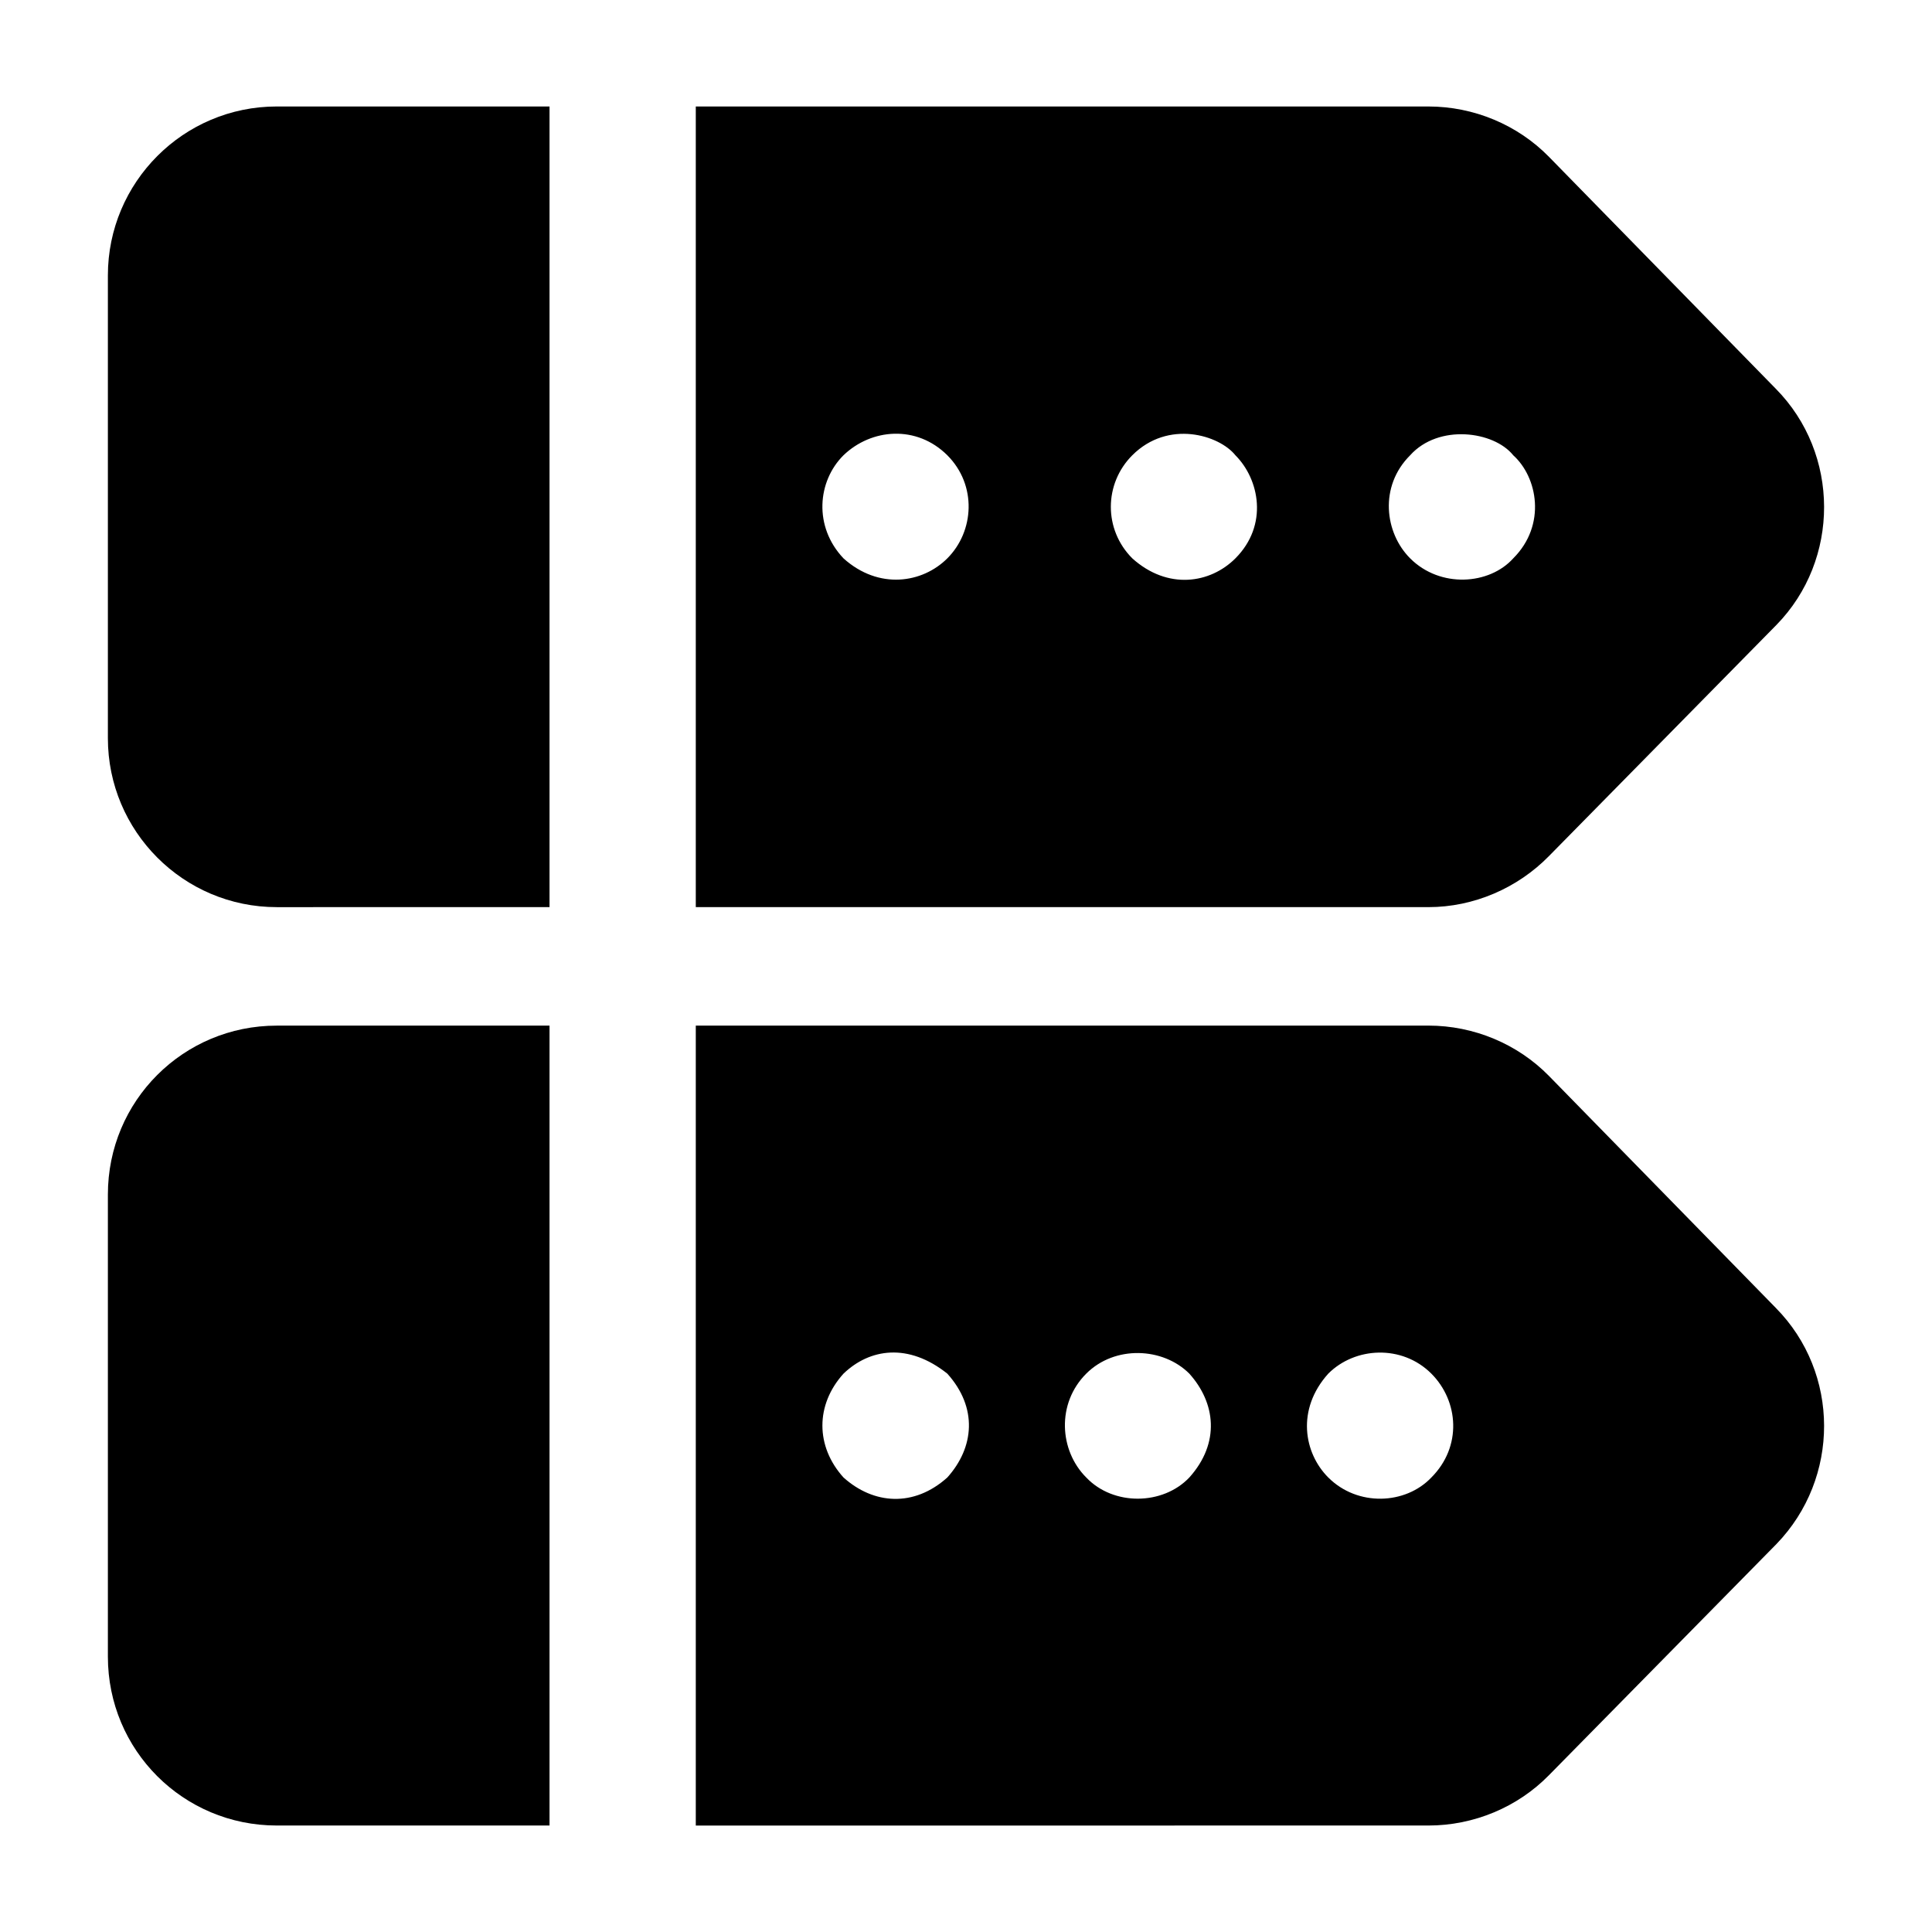
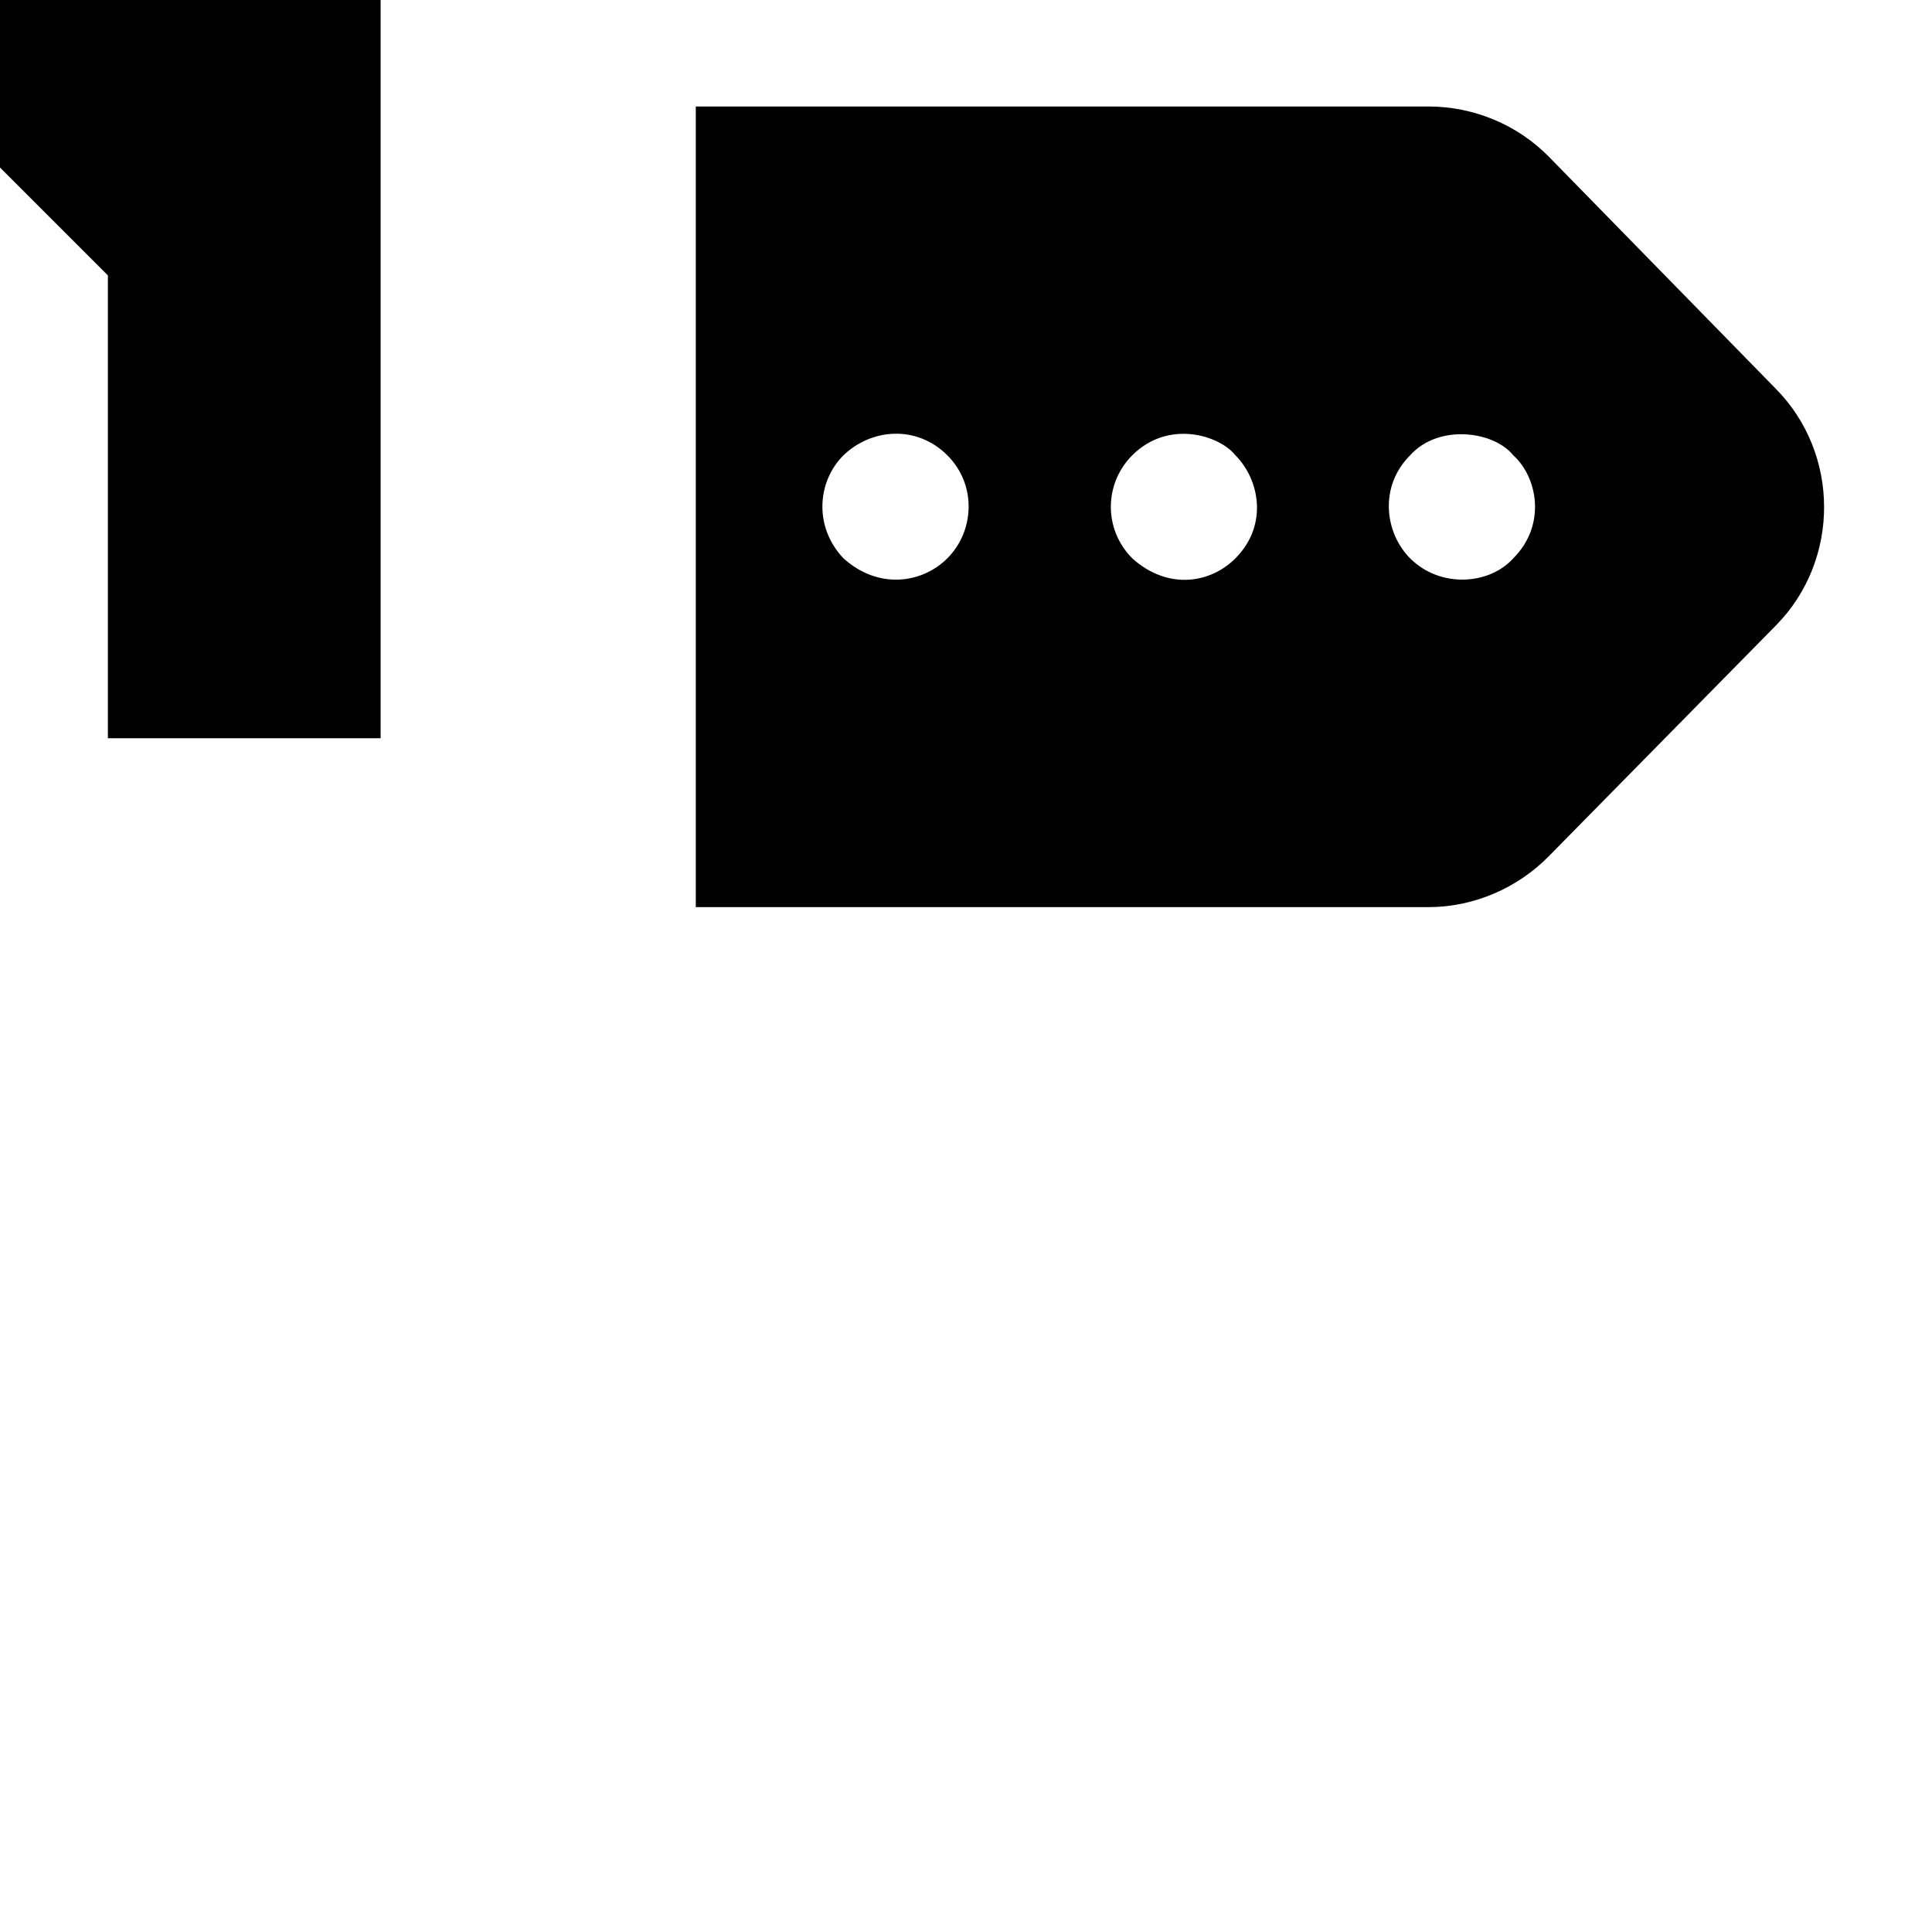
<svg xmlns="http://www.w3.org/2000/svg" fill="#000000" width="800px" height="800px" version="1.1" viewBox="144 144 512 512">
  <g>
-     <path d="m172.59 216.98v122.66c0 24.609 19.953 44.762 44.762 44.762l72.277-0.004v-212.18h-72.277c-24.805 0-44.762 20.152-44.762 44.762z" />
+     <path d="m172.59 216.98v122.66l72.277-0.004v-212.18h-72.277c-24.805 0-44.762 20.152-44.762 44.762z" />
    <path d="m554.52 185.59c-8.336-8.527-19.965-13.371-31.969-13.371h-194.16v212.18h194.16c12.008 0 23.637-5.039 31.969-13.562l60.262-61.234c16.859-17.246 16.859-45.344-0.188-62.59zm-159.47 106.38c-6.566 6.57-18.148 8.422-27.516 0-7.977-8.414-6.914-20.438 0-27.32 7.414-7.117 19.375-8.102 27.516 0 7.918 7.93 7.133 20.188 0 27.32zm76.344 0c-6.648 6.664-17.918 8.461-27.324 0-7.644-7.66-7.516-19.797 0-27.32 9.531-9.527 23.043-5.352 27.324 0 6.363 6.371 8.797 18.508 0 27.32zm73.629 0c-6.312 7.027-19.336 7.981-27.316 0-6.754-6.754-8.285-19.07 0-27.32 7.523-8.379 22.18-6.418 27.316 0 6.422 5.769 8.883 18.457 0 27.32z" />
-     <path d="m172.59 583.02c0 24.801 19.953 44.762 44.762 44.762h72.277v-211.98h-72.277c-24.809 0-44.762 19.957-44.762 44.762z" />
-     <path d="m614.59 490.59-60.07-61.426c-8.336-8.527-19.965-13.371-31.969-13.371l-194.16 0.004v211.99l194.16-0.004c12.008 0 23.637-4.844 31.969-13.371l60.262-61.234c16.859-17.434 16.859-45.34-0.191-62.586zm-219.54 44.957c-8.855 7.961-19.547 7.16-27.516 0-7.441-8.242-7.461-19.258 0-27.516 6.953-6.672 17.184-8.227 27.516 0 8.094 9.008 7.164 19.535 0 27.516zm64.137 0c-7.019 7.402-20.137 7.578-27.324 0-7.16-7.156-7.902-19.621 0-27.516 7.535-7.551 20.312-7.012 27.324 0 6.949 7.731 8.242 18.34 0 27.516zm64.141 0c-6.844 7.215-19.547 7.781-27.324 0-6.453-6.453-8.539-18.016 0-27.516 7.07-7.086 19.535-7.789 27.324 0 7.277 7.305 8.152 19.359 0 27.516z" />
  </g>
</svg>